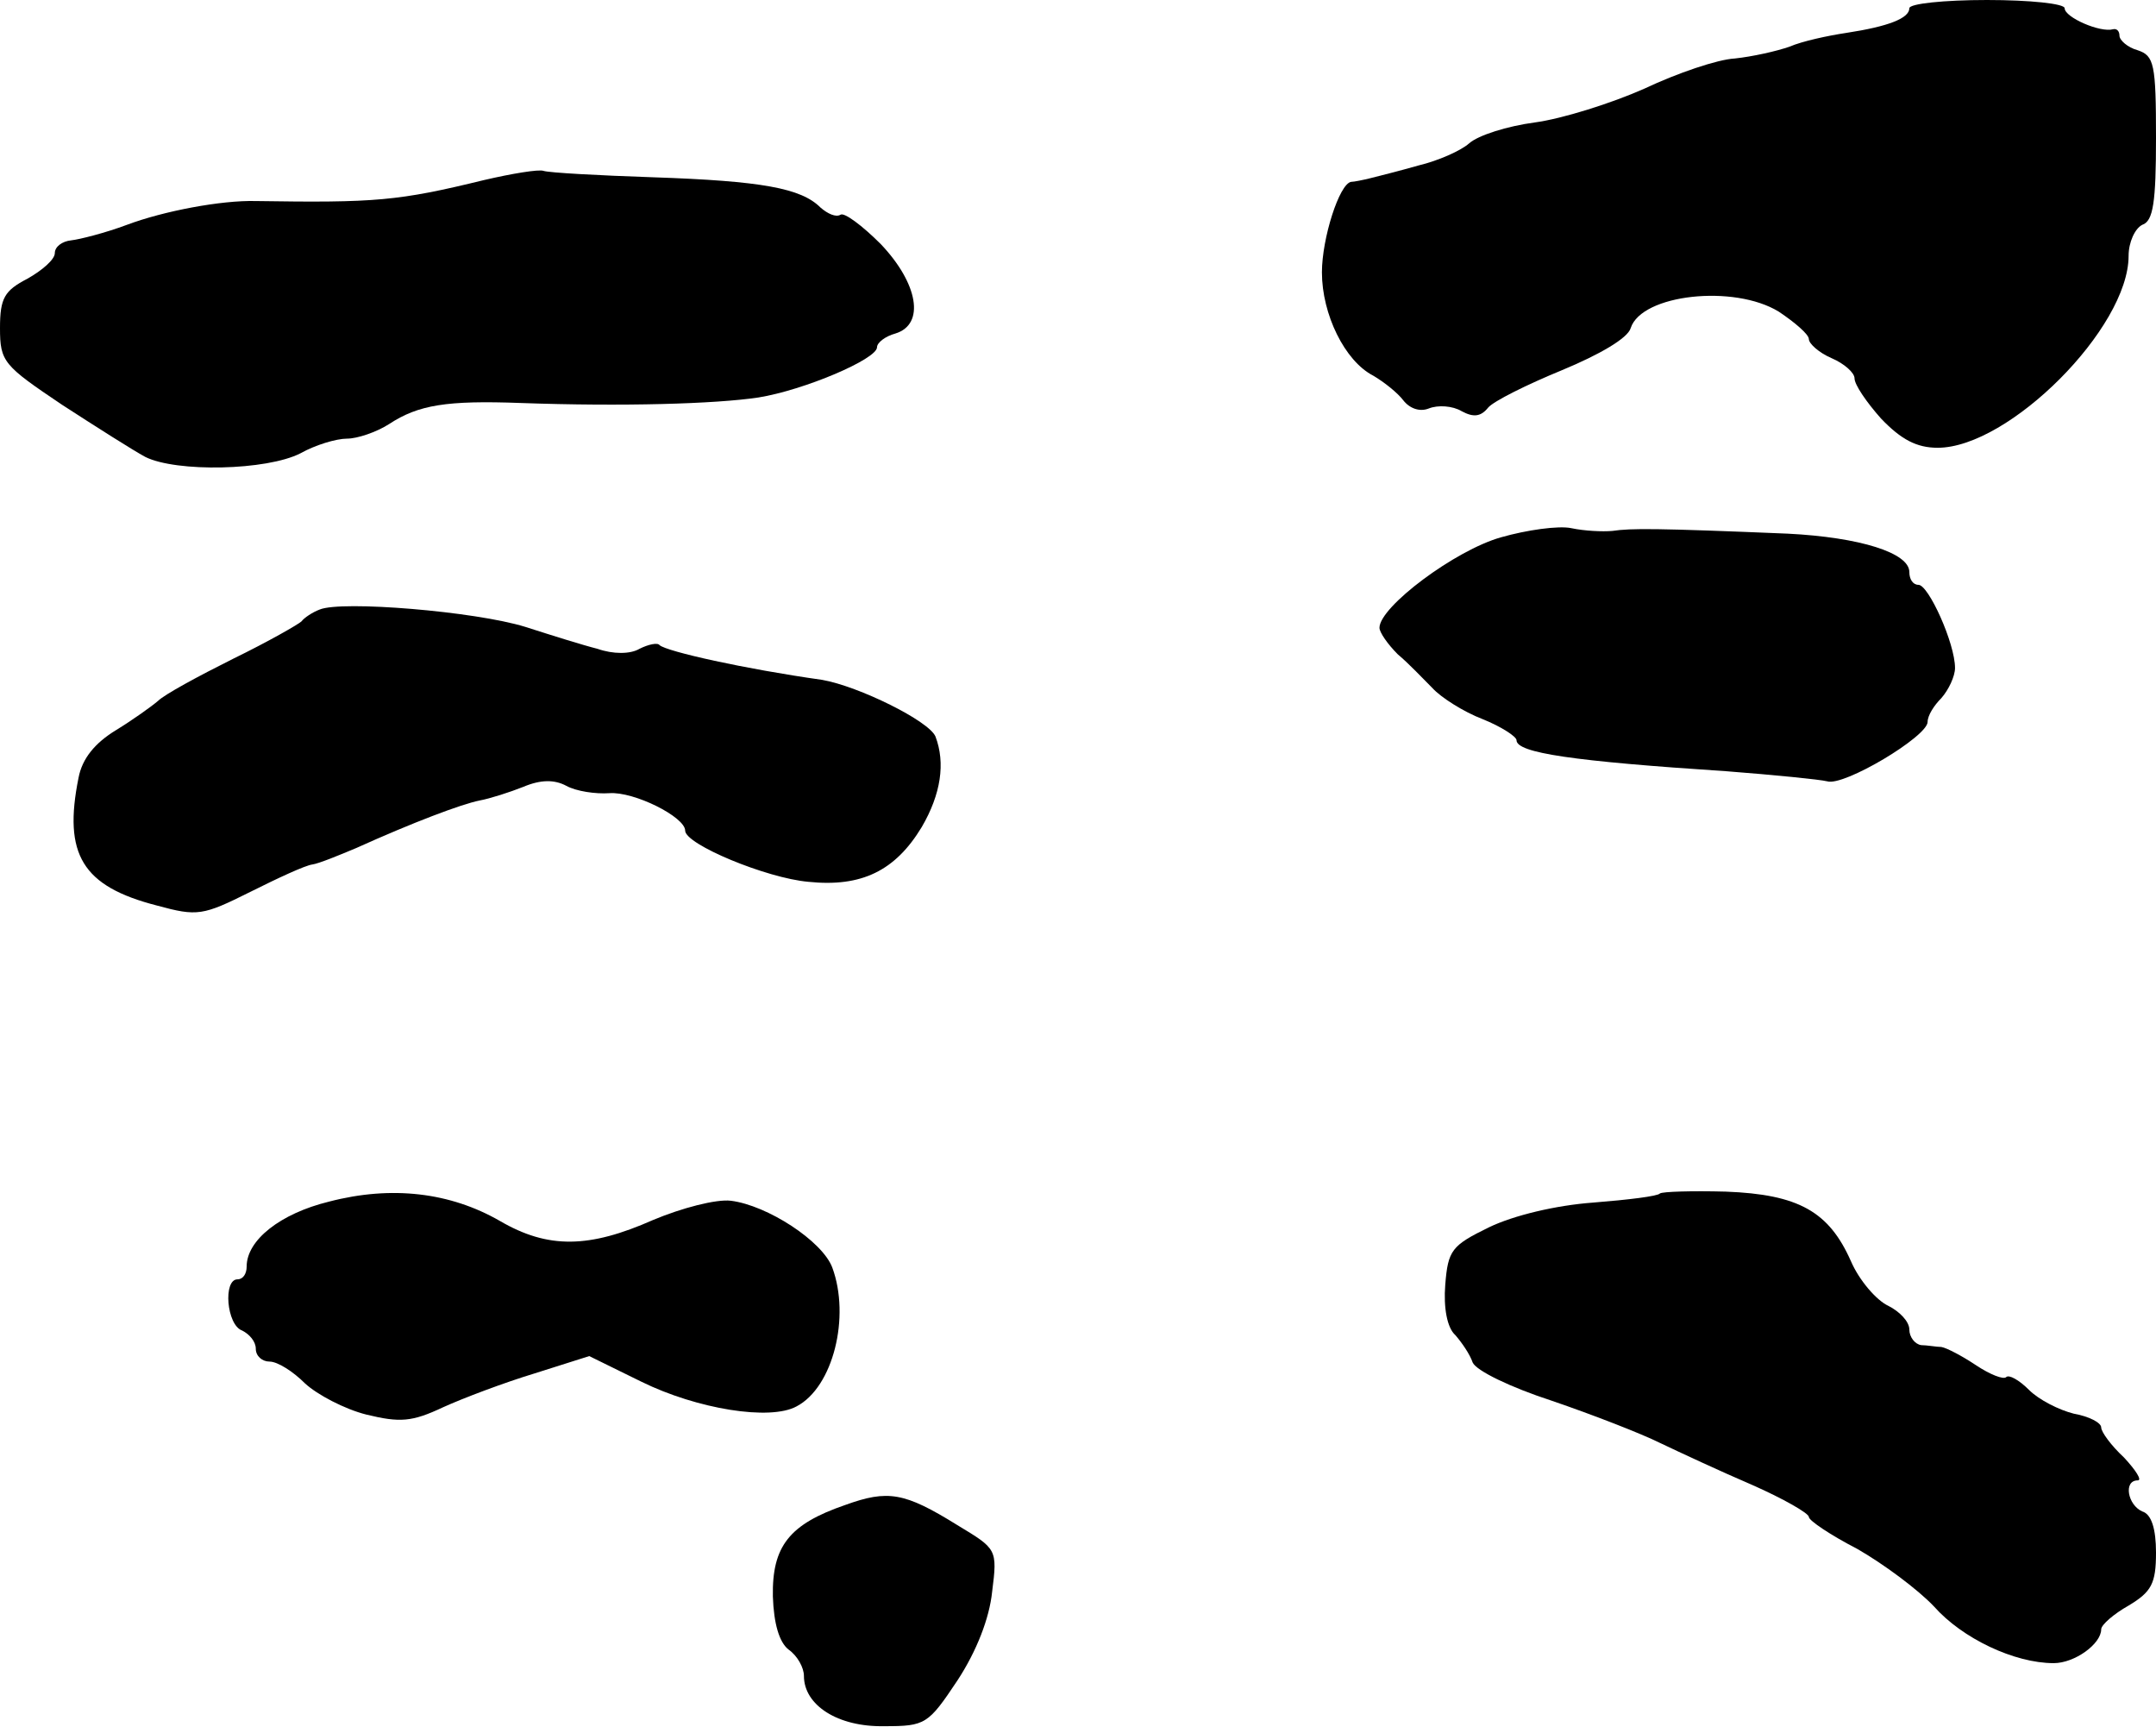
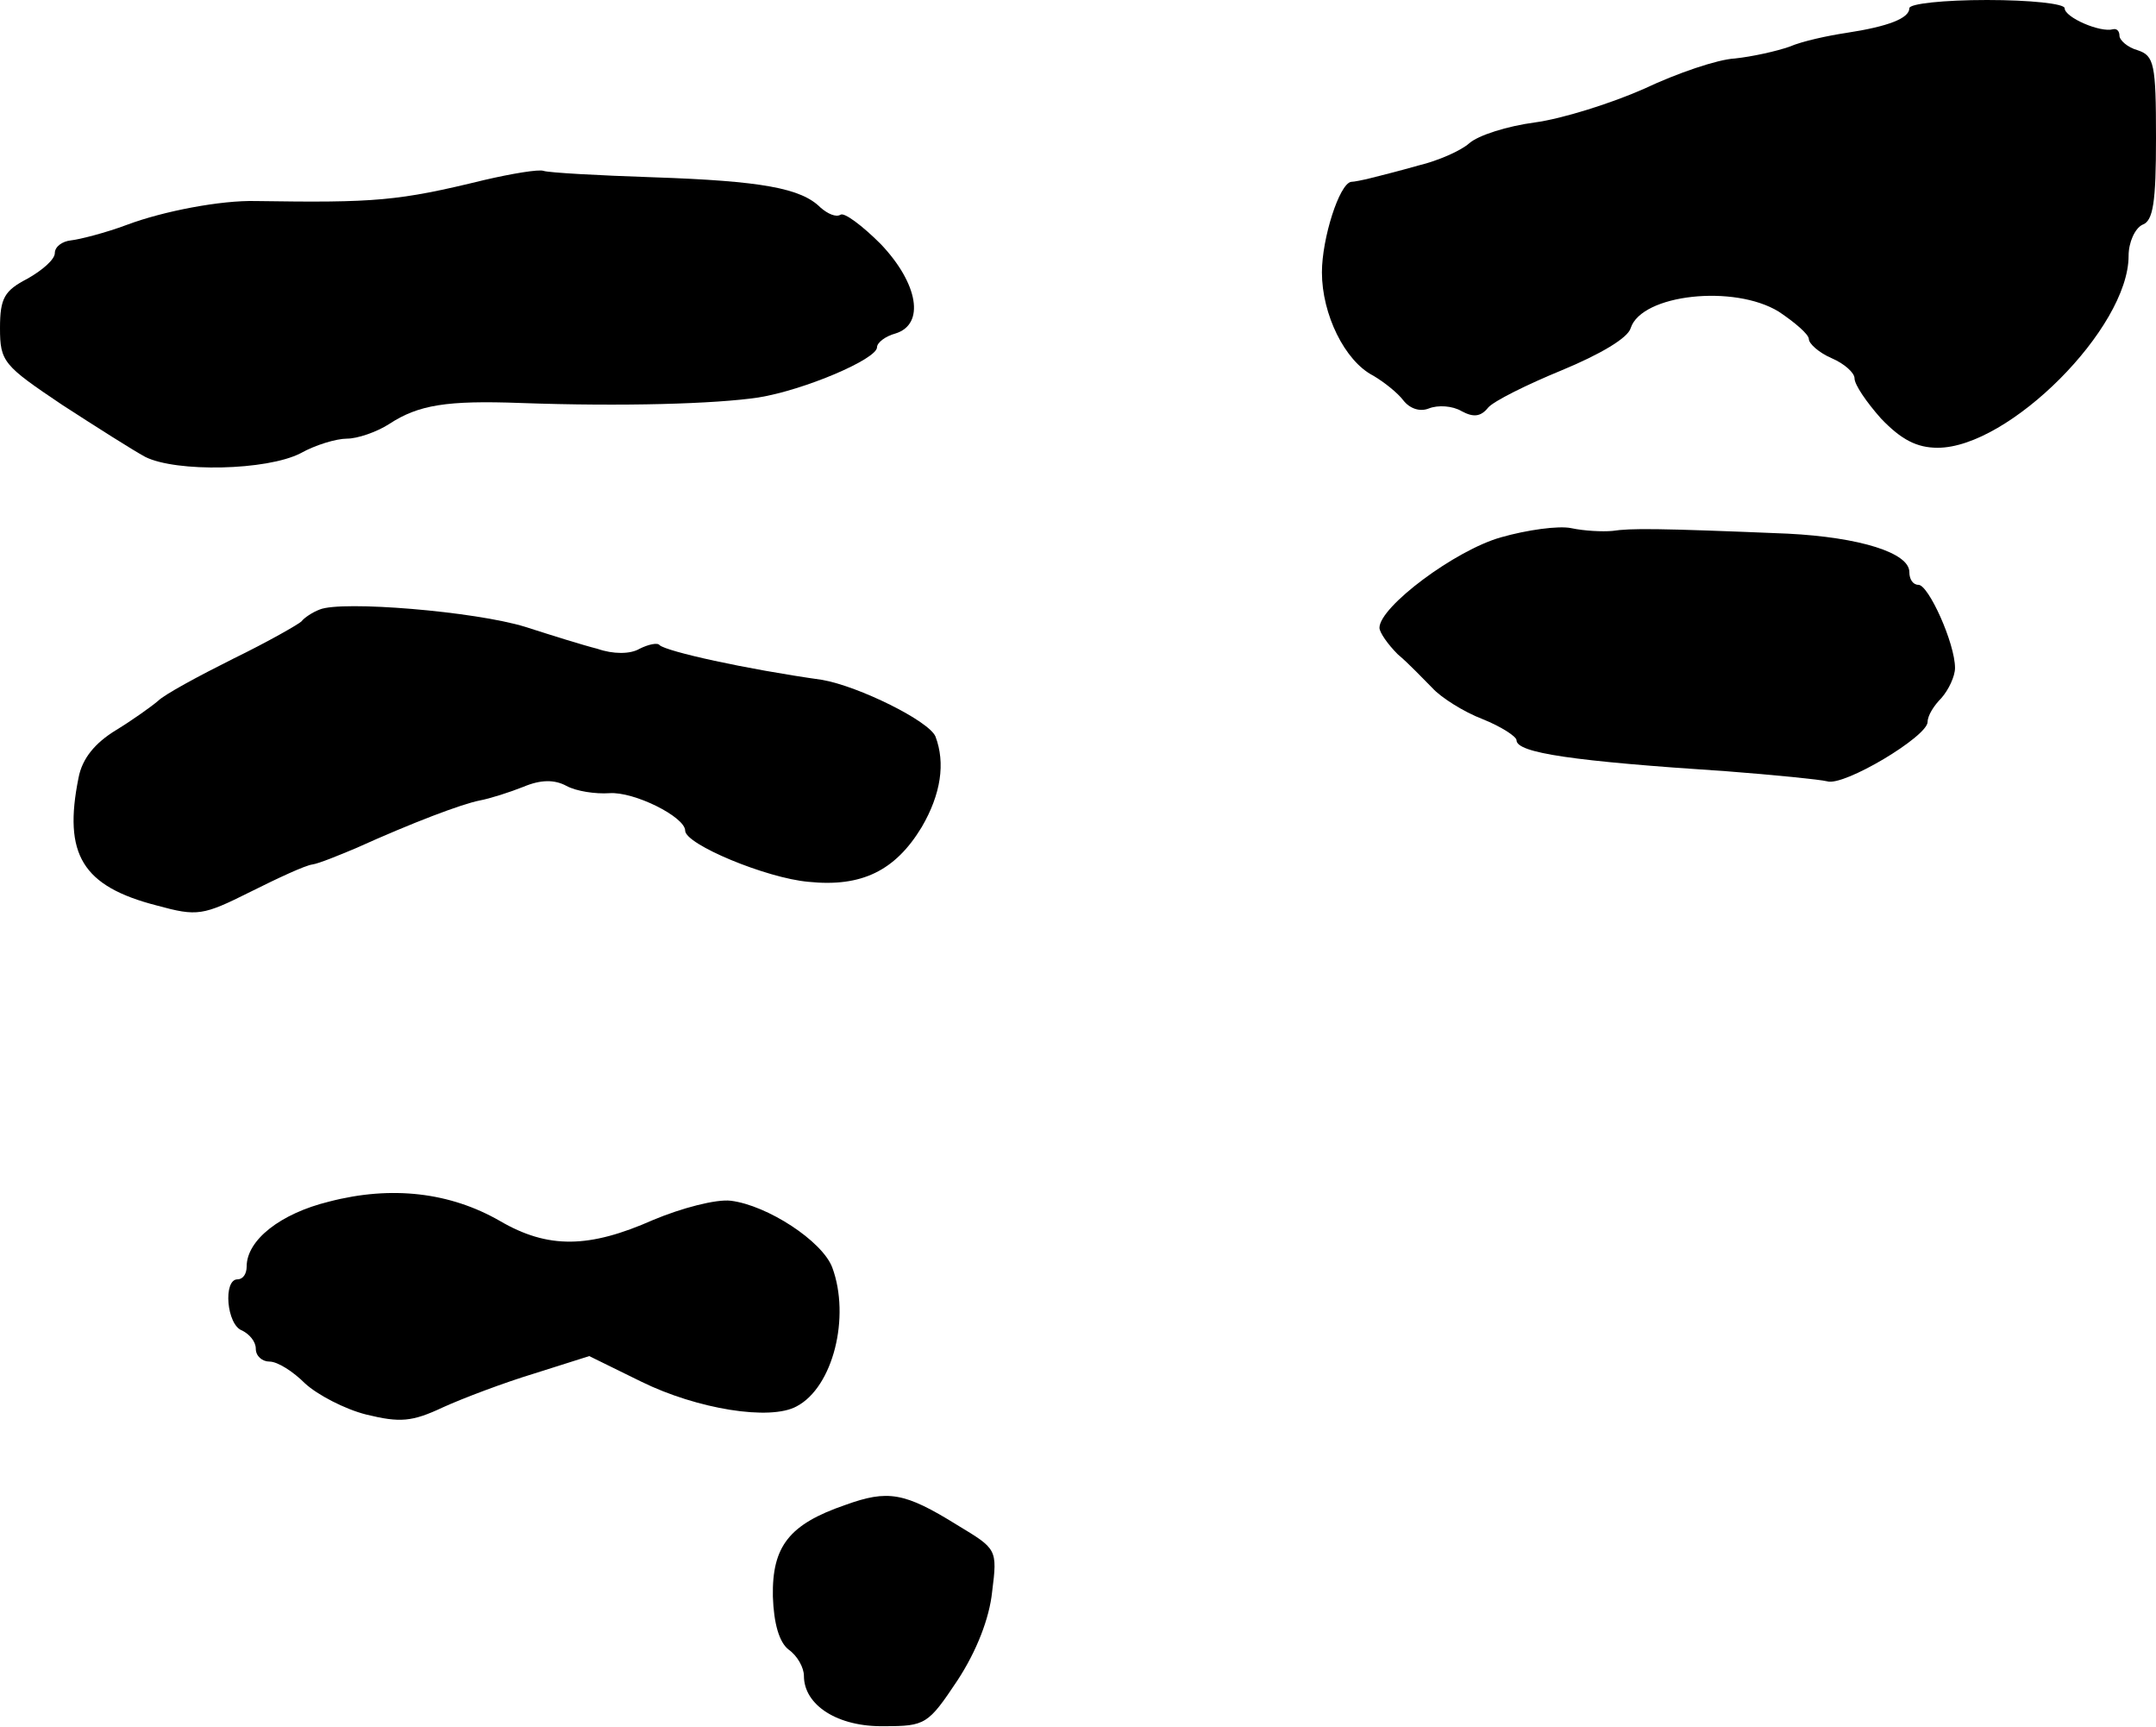
<svg xmlns="http://www.w3.org/2000/svg" version="1.0" width="236pt" height="189pt" viewBox="0 0 236 189" preserveAspectRatio="xMidYMid meet">
  <g transform="translate(0,189) scale(0.1,-0.1)" fill="#000000" stroke="none">
-     <path d="M2090 1881 c0 -11 -23 -20 -69 -27 -20 -3 -48 -9 -62 -15 -14 -5 -41 -11 -60 -13 -19 -1 -63 -16 -99 -33 -36 -16 -90 -33 -120 -37 -30 -4 -62 -14 -72 -23 -9 -8 -34 -19 -55 -24 -21 -6 -45 -12 -53 -14 -8 -2 -18 -4 -21 -4 -13 -2 -32 -62 -32 -99 0 -46 25 -97 56 -113 12 -7 27 -19 33 -27 7 -9 18 -13 28 -9 10 4 26 3 36 -3 13 -7 21 -6 29 4 6 7 42 25 81 41 41 17 72 35 75 46 12 37 113 48 162 18 18 -12 33 -25 33 -30 0 -5 11 -15 25 -21 14 -6 25 -16 25 -22 0 -7 13 -26 29 -44 22 -23 39 -32 62 -32 78 0 209 131 209 210 0 15 7 30 15 34 12 4 15 25 15 95 0 81 -2 90 -20 96 -11 3 -20 11 -20 16 0 5 -3 8 -7 7 -14 -4 -53 13 -53 23 0 5 -38 9 -85 9 -47 0 -85 -4 -85 -9z" />
+     <path d="M2090 1881 c0 -11 -23 -20 -69 -27 -20 -3 -48 -9 -62 -15 -14 -5 -41 -11 -60 -13 -19 -1 -63 -16 -99 -33 -36 -16 -90 -33 -120 -37 -30 -4 -62 -14 -72 -23 -9 -8 -34 -19 -55 -24 -21 -6 -45 -12 -53 -14 -8 -2 -18 -4 -21 -4 -13 -2 -32 -62 -32 -99 0 -46 25 -97 56 -113 12 -7 27 -19 33 -27 7 -9 18 -13 28 -9 10 4 26 3 36 -3 13 -7 21 -6 29 4 6 7 42 25 81 41 41 17 72 35 75 46 12 37 113 48 162 18 18 -12 33 -25 33 -30 0 -5 11 -15 25 -21 14 -6 25 -16 25 -22 0 -7 13 -26 29 -44 22 -23 39 -32 62 -32 78 0 209 131 209 210 0 15 7 30 15 34 12 4 15 25 15 95 0 81 -2 90 -20 96 -11 3 -20 11 -20 16 0 5 -3 8 -7 7 -14 -4 -53 13 -53 23 0 5 -38 9 -85 9 -47 0 -85 -4 -85 -9" />
    <path d="M530 1693 c-94 -23 -119 -25 -250 -23 -38 1 -101 -11 -141 -26 -24 -9 -52 -16 -61 -17 -10 -1 -18 -7 -18 -14 0 -7 -14 -19 -30 -28 -25 -13 -30 -21 -30 -54 0 -37 4 -41 68 -84 37 -24 78 -50 91 -57 34 -17 133 -15 170 4 16 9 39 16 51 16 11 0 32 7 46 16 32 21 63 26 144 23 112 -4 213 -1 260 6 50 8 130 42 130 55 0 5 9 12 20 15 33 10 25 55 -16 98 -20 20 -40 35 -44 32 -5 -3 -14 1 -22 8 -21 21 -64 29 -183 33 -60 2 -114 5 -120 7 -5 2 -35 -3 -65 -10z" />
    <path d="M1643 1302 c-50 -14 -133 -76 -133 -99 0 -5 9 -18 20 -29 12 -10 28 -27 38 -37 9 -10 34 -26 55 -34 20 -8 37 -19 37 -23 0 -14 62 -23 230 -34 52 -4 102 -9 110 -11 18 -6 110 49 110 65 0 7 7 18 15 26 8 9 15 24 15 33 0 27 -29 91 -40 91 -6 0 -10 6 -10 14 0 21 -54 38 -133 42 -144 6 -172 6 -192 3 -11 -1 -31 0 -45 3 -14 3 -49 -2 -77 -10z" />
    <path d="M350 1223 c-8 -3 -17 -9 -20 -13 -3 -3 -36 -22 -75 -41 -38 -19 -75 -39 -82 -46 -7 -6 -28 -21 -46 -32 -23 -14 -37 -31 -41 -52 -17 -84 4 -119 86 -140 44 -12 50 -11 102 15 30 15 60 29 68 30 7 1 29 10 48 18 62 28 115 48 135 52 11 2 33 9 48 15 19 8 34 8 47 1 11 -6 32 -9 47 -8 27 2 83 -26 83 -41 0 -15 89 -52 135 -56 58 -6 95 12 124 60 21 36 26 70 15 99 -7 17 -84 55 -124 62 -85 12 -170 31 -178 38 -2 3 -12 1 -22 -4 -10 -6 -29 -6 -46 0 -16 4 -51 15 -79 24 -55 17 -201 29 -225 19z" />
    <path d="M360 575 c-53 -13 -90 -42 -90 -71 0 -8 -4 -14 -10 -14 -16 0 -12 -50 5 -56 8 -4 15 -12 15 -20 0 -8 7 -14 15 -14 9 0 26 -11 39 -24 13 -12 43 -28 67 -34 37 -9 50 -8 84 8 22 10 67 27 100 37 l60 19 57 -28 c61 -30 141 -43 170 -27 40 21 59 98 39 152 -11 29 -71 68 -111 73 -16 2 -54 -8 -85 -21 -70 -31 -115 -32 -168 -1 -54 31 -118 39 -187 21z" />
-     <path d="M1817 584 c-2 -3 -35 -7 -73 -10 -41 -3 -87 -14 -114 -27 -41 -20 -45 -25 -48 -63 -2 -25 2 -47 11 -55 7 -8 16 -21 19 -30 4 -9 41 -27 87 -42 44 -15 98 -36 118 -46 21 -10 66 -31 101 -46 34 -15 62 -31 62 -35 0 -4 24 -20 53 -35 28 -16 66 -44 84 -63 31 -35 88 -62 131 -62 23 0 52 21 52 37 0 5 14 17 30 26 25 15 30 24 30 58 0 26 -5 42 -15 45 -16 7 -21 34 -5 34 5 0 -2 11 -15 25 -14 13 -25 28 -25 33 0 5 -13 12 -30 15 -16 4 -38 15 -49 26 -11 11 -22 17 -25 14 -3 -3 -18 3 -33 13 -15 10 -32 19 -38 20 -5 0 -16 2 -22 2 -7 1 -13 9 -13 17 0 9 -11 20 -23 26 -13 6 -32 28 -41 49 -24 54 -57 73 -137 76 -37 1 -69 0 -72 -2z" />
    <path d="M925 243 c-61 -21 -80 -45 -79 -100 1 -30 7 -50 17 -58 10 -7 17 -20 17 -29 0 -32 37 -56 88 -55 45 0 48 2 80 50 21 32 35 68 38 97 6 47 5 47 -38 73 -58 36 -76 39 -123 22z" />
  </g>
</svg>